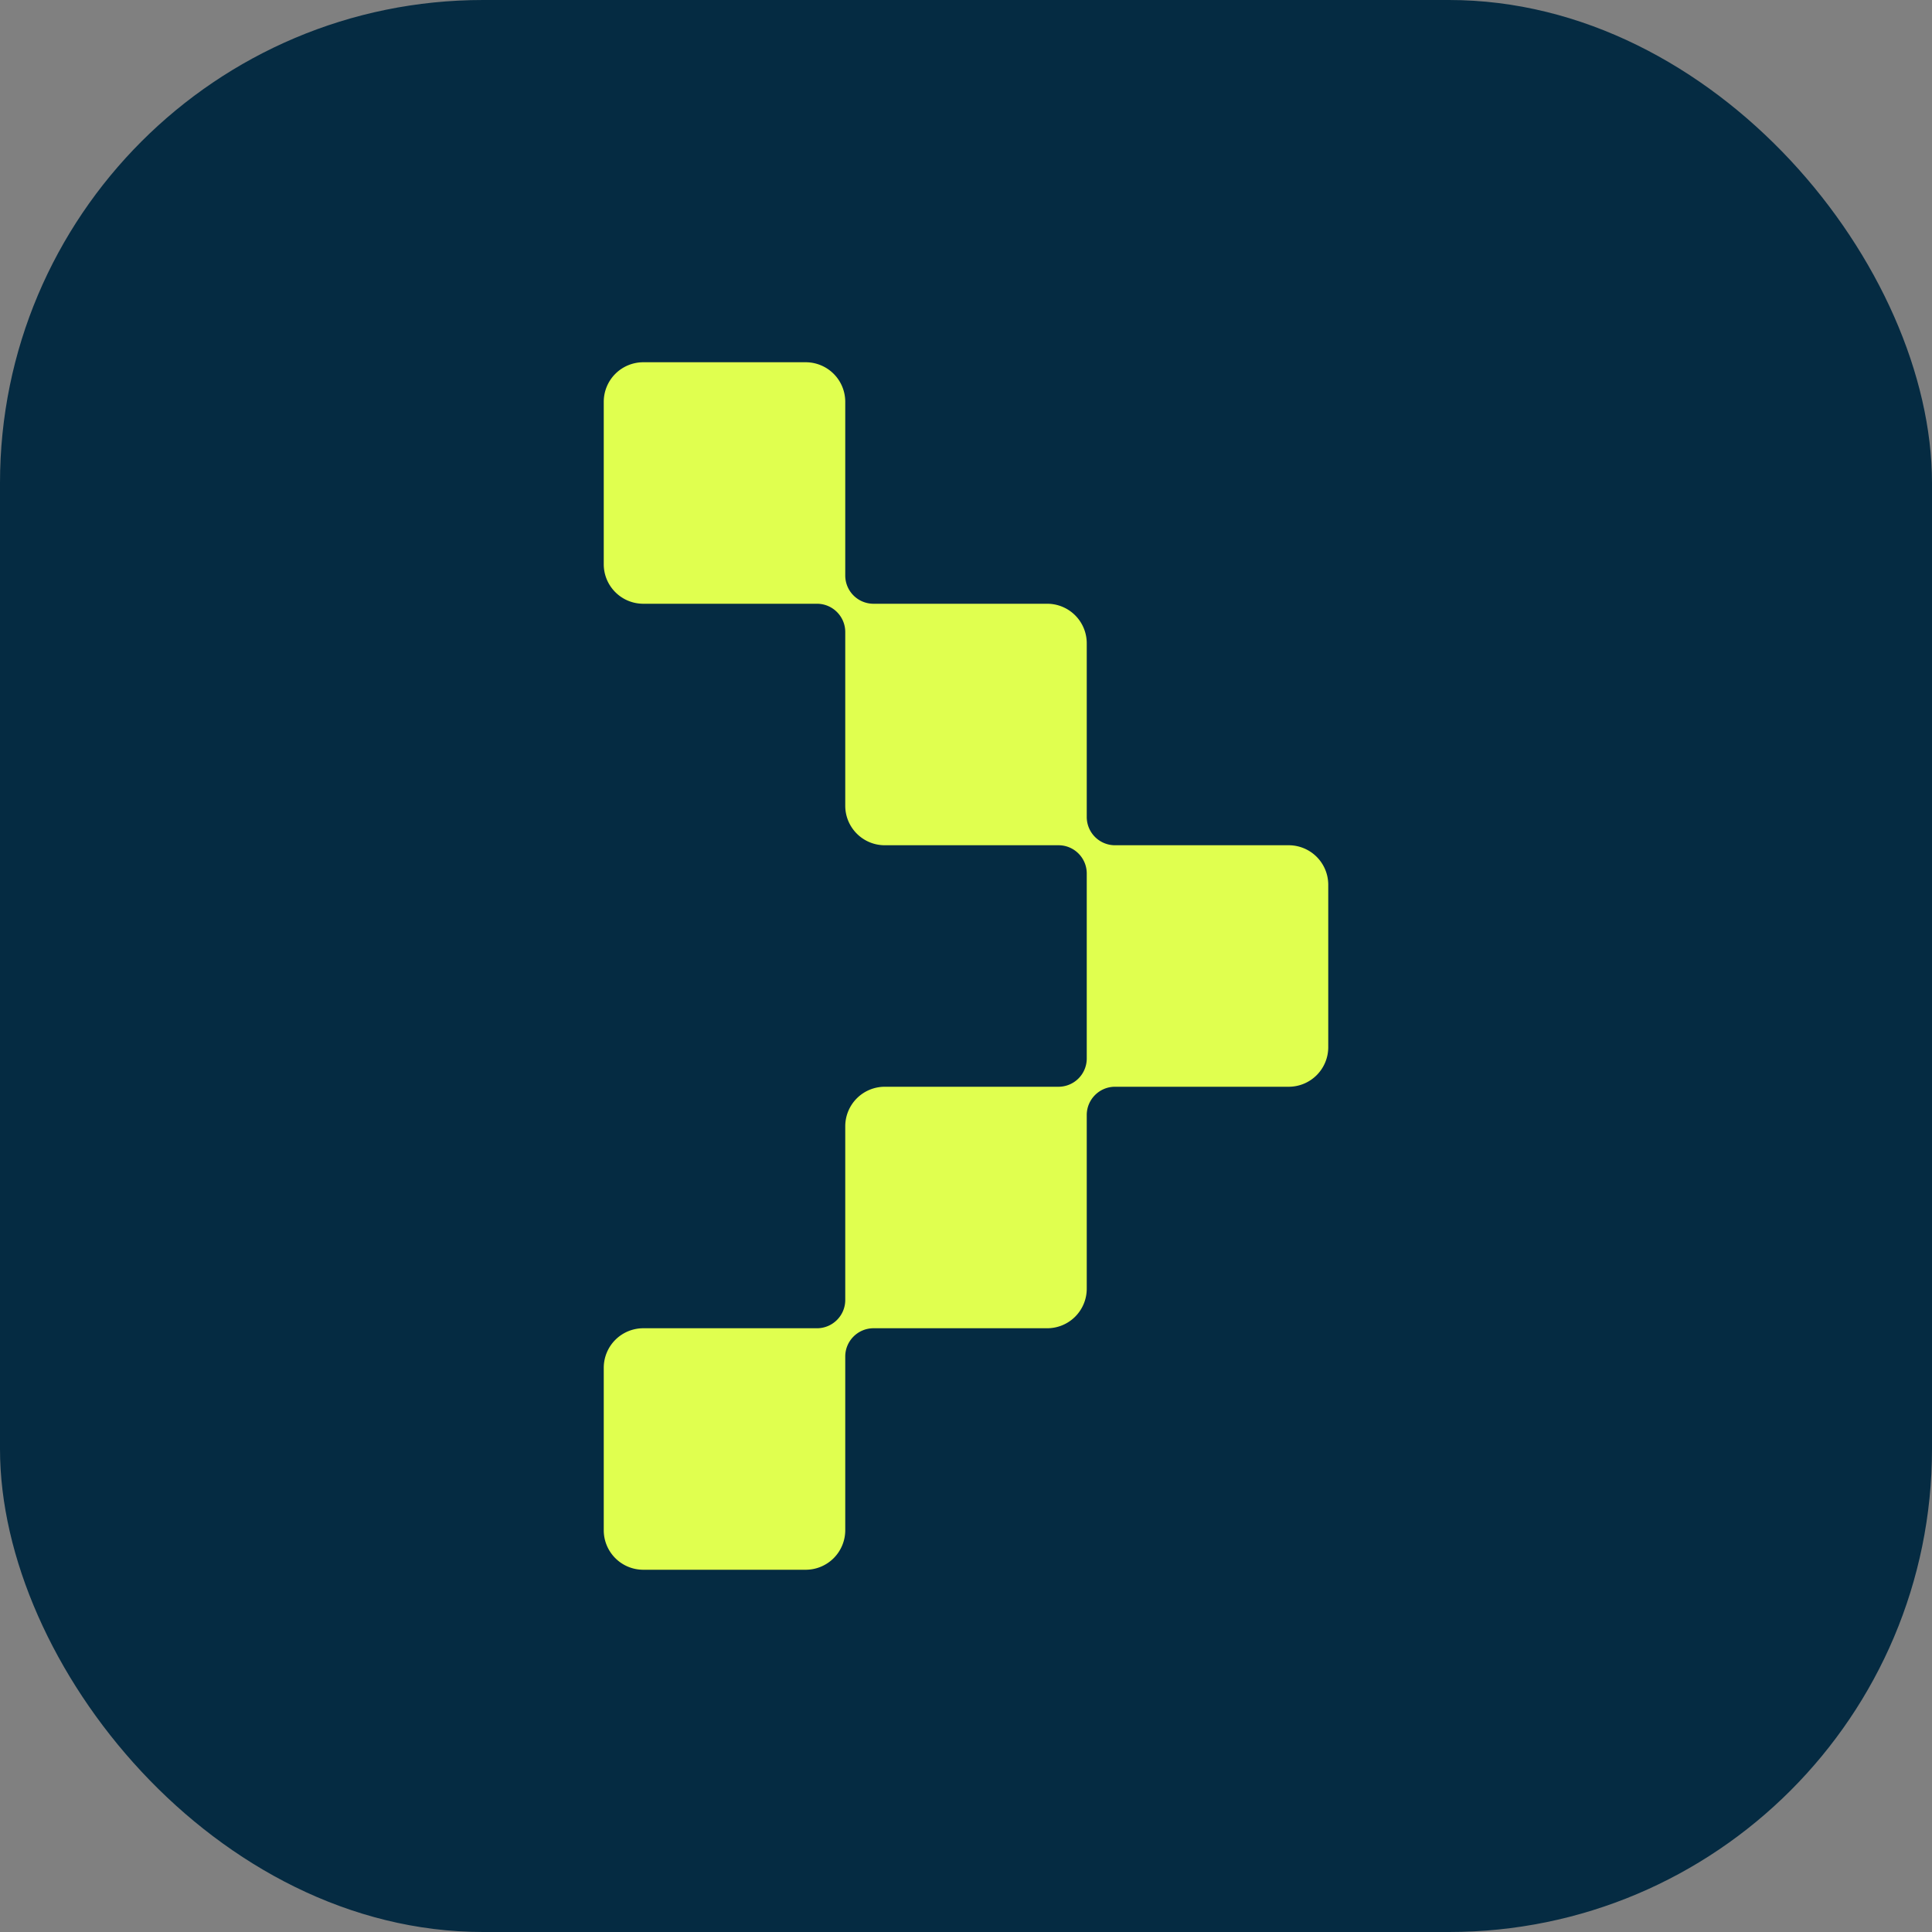
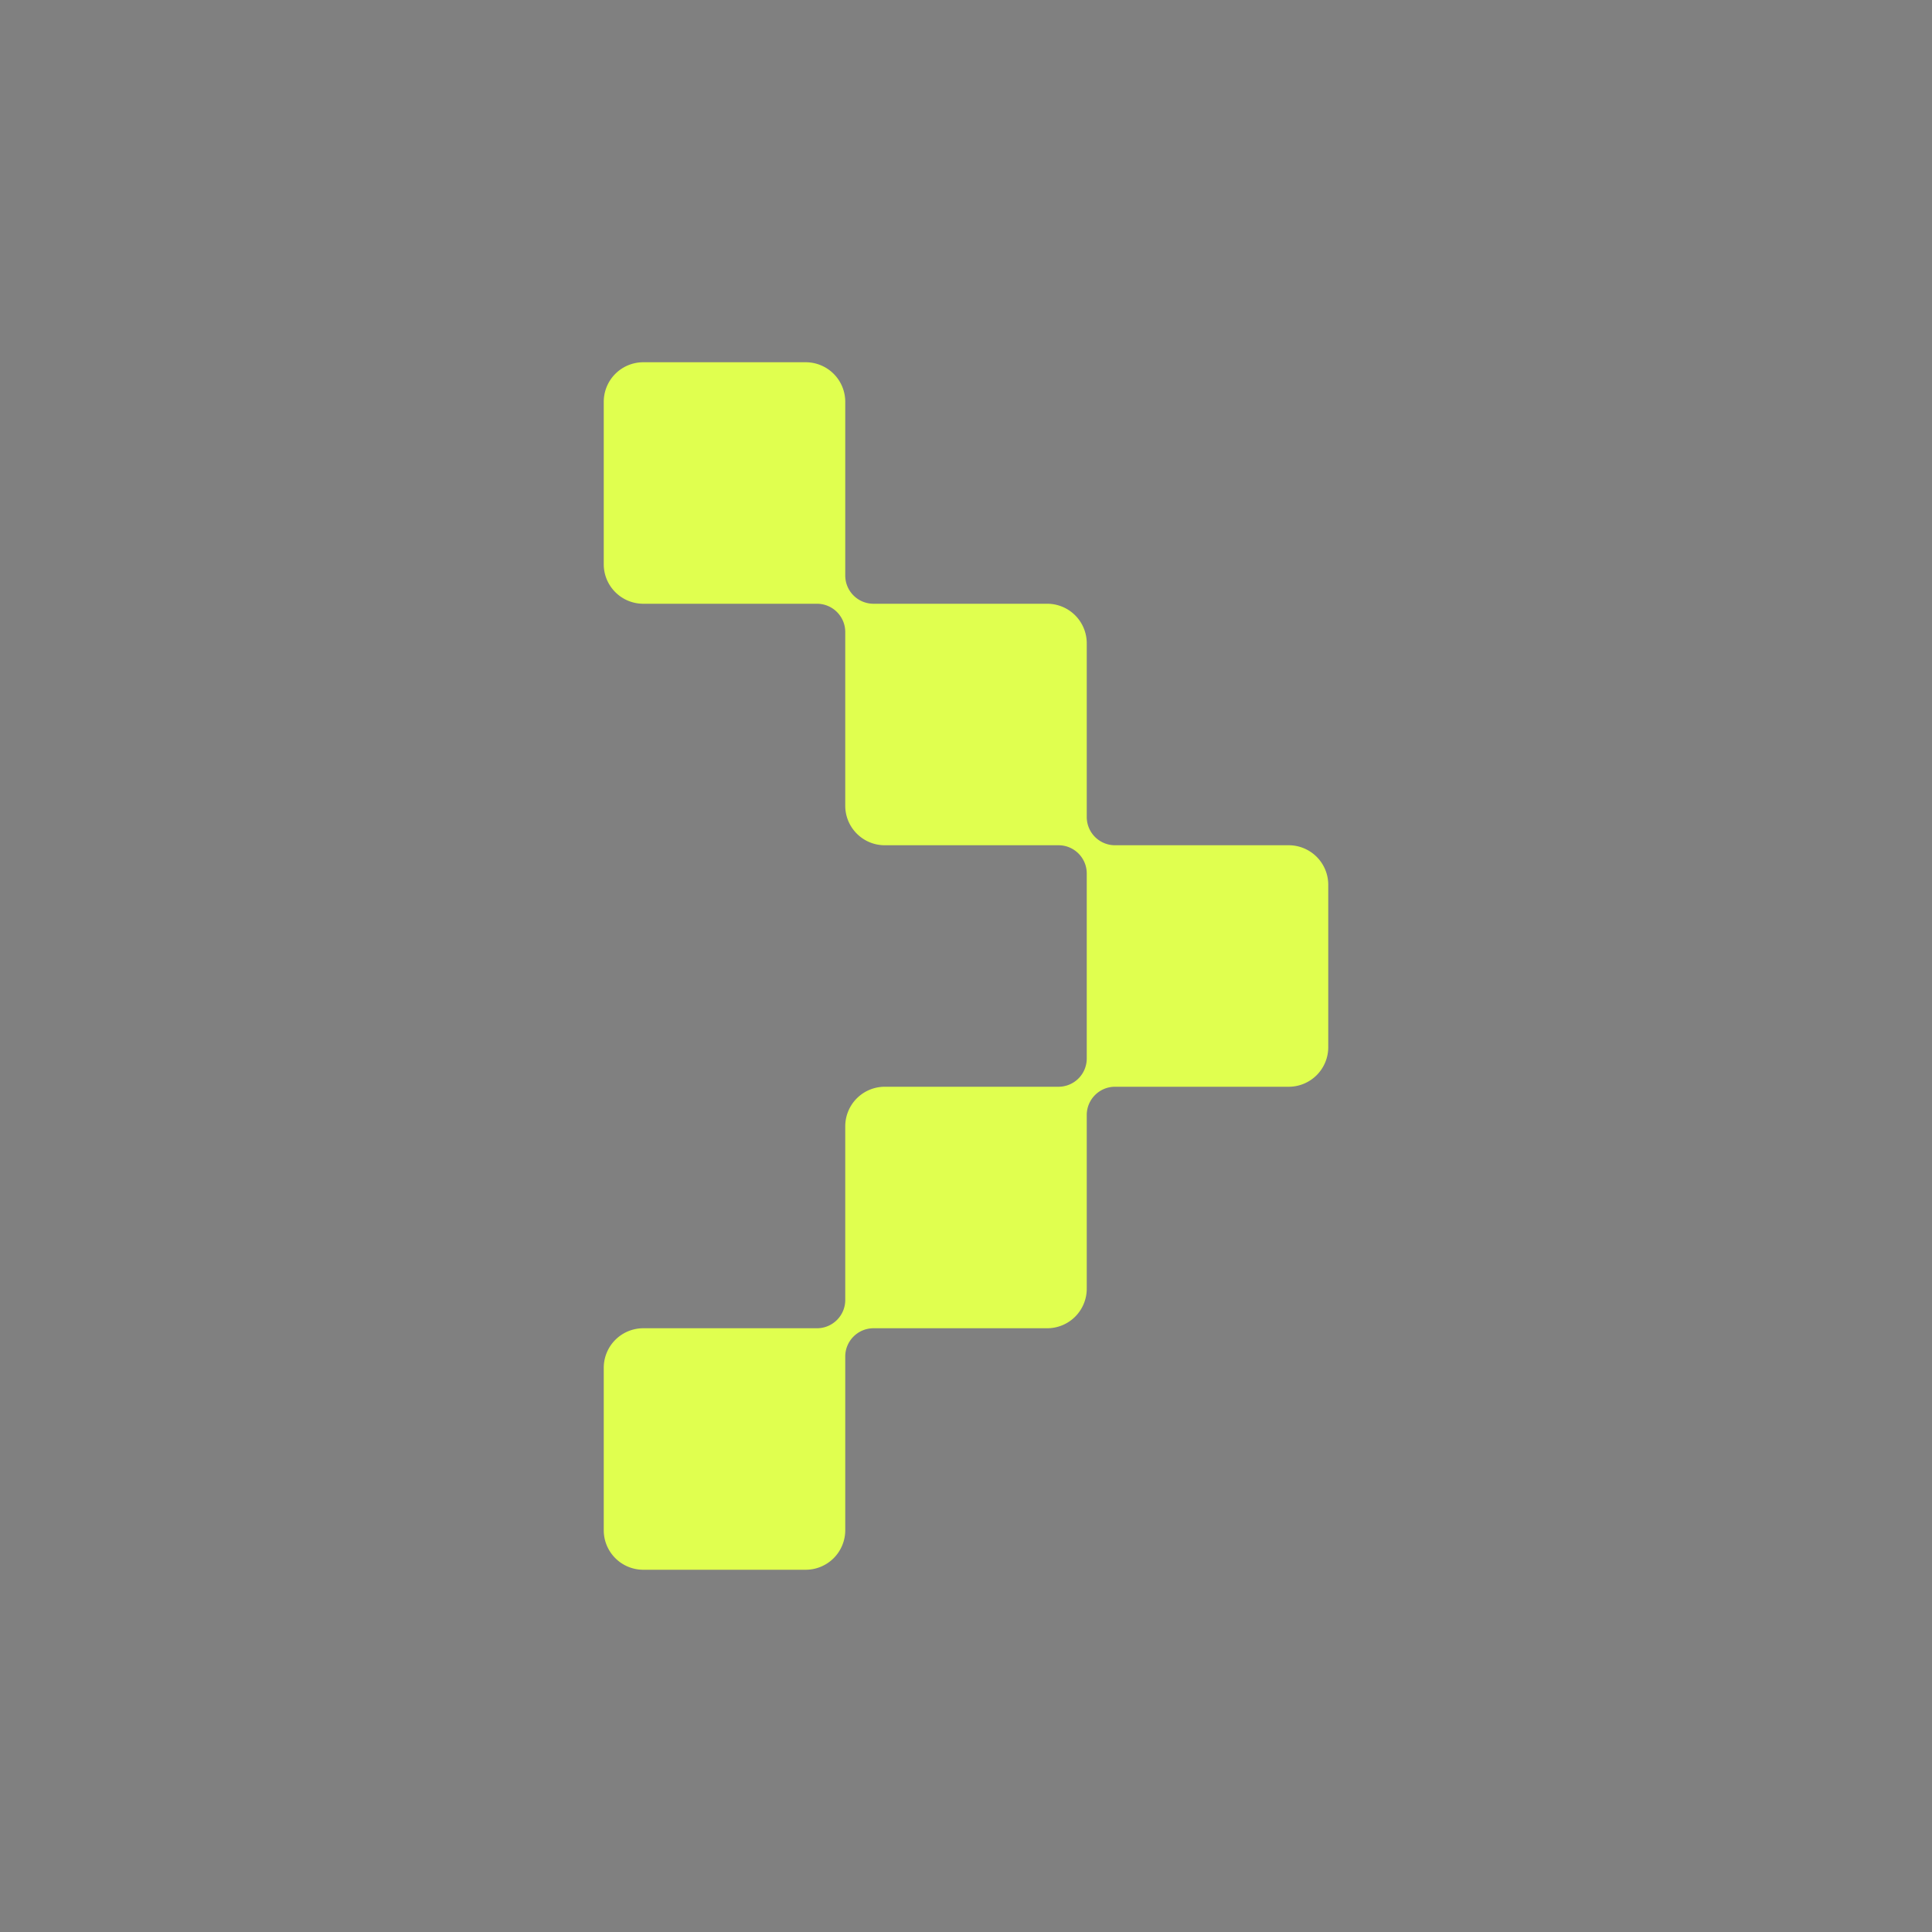
<svg xmlns="http://www.w3.org/2000/svg" width="32" height="32" fill="none">
  <rect width="100%" height="100%" fill="#808080" stroke="none" />
-   <rect width="32" height="32" fill="#052B42" rx="8" />
  <path fill="#E0FF4F" d="M18.468 14a.468.468 0 0 1-.468-.468v-2.877a.655.655 0 0 0-.655-.655h-2.878A.468.468 0 0 1 14 9.532V6.655A.655.655 0 0 0 13.345 6h-2.69a.655.655 0 0 0-.655.655v2.69c0 .362.293.655.655.655h2.877c.258 0 .468.21.468.468v2.877c0 .362.293.655.655.655h2.878c.258 0 .467.21.467.468v3.064a.468.468 0 0 1-.467.468h-2.878a.655.655 0 0 0-.655.655v2.877c0 .258-.21.468-.468.468h-2.877a.655.655 0 0 0-.655.655v2.69c0 .362.293.655.655.655h2.69a.655.655 0 0 0 .655-.655v-2.877c0-.258.209-.467.467-.468h2.878a.655.655 0 0 0 .655-.655v-2.877c0-.258.21-.468.468-.468h2.877a.655.655 0 0 0 .655-.655v-2.69a.655.655 0 0 0-.655-.655h-2.877Z" />
</svg>